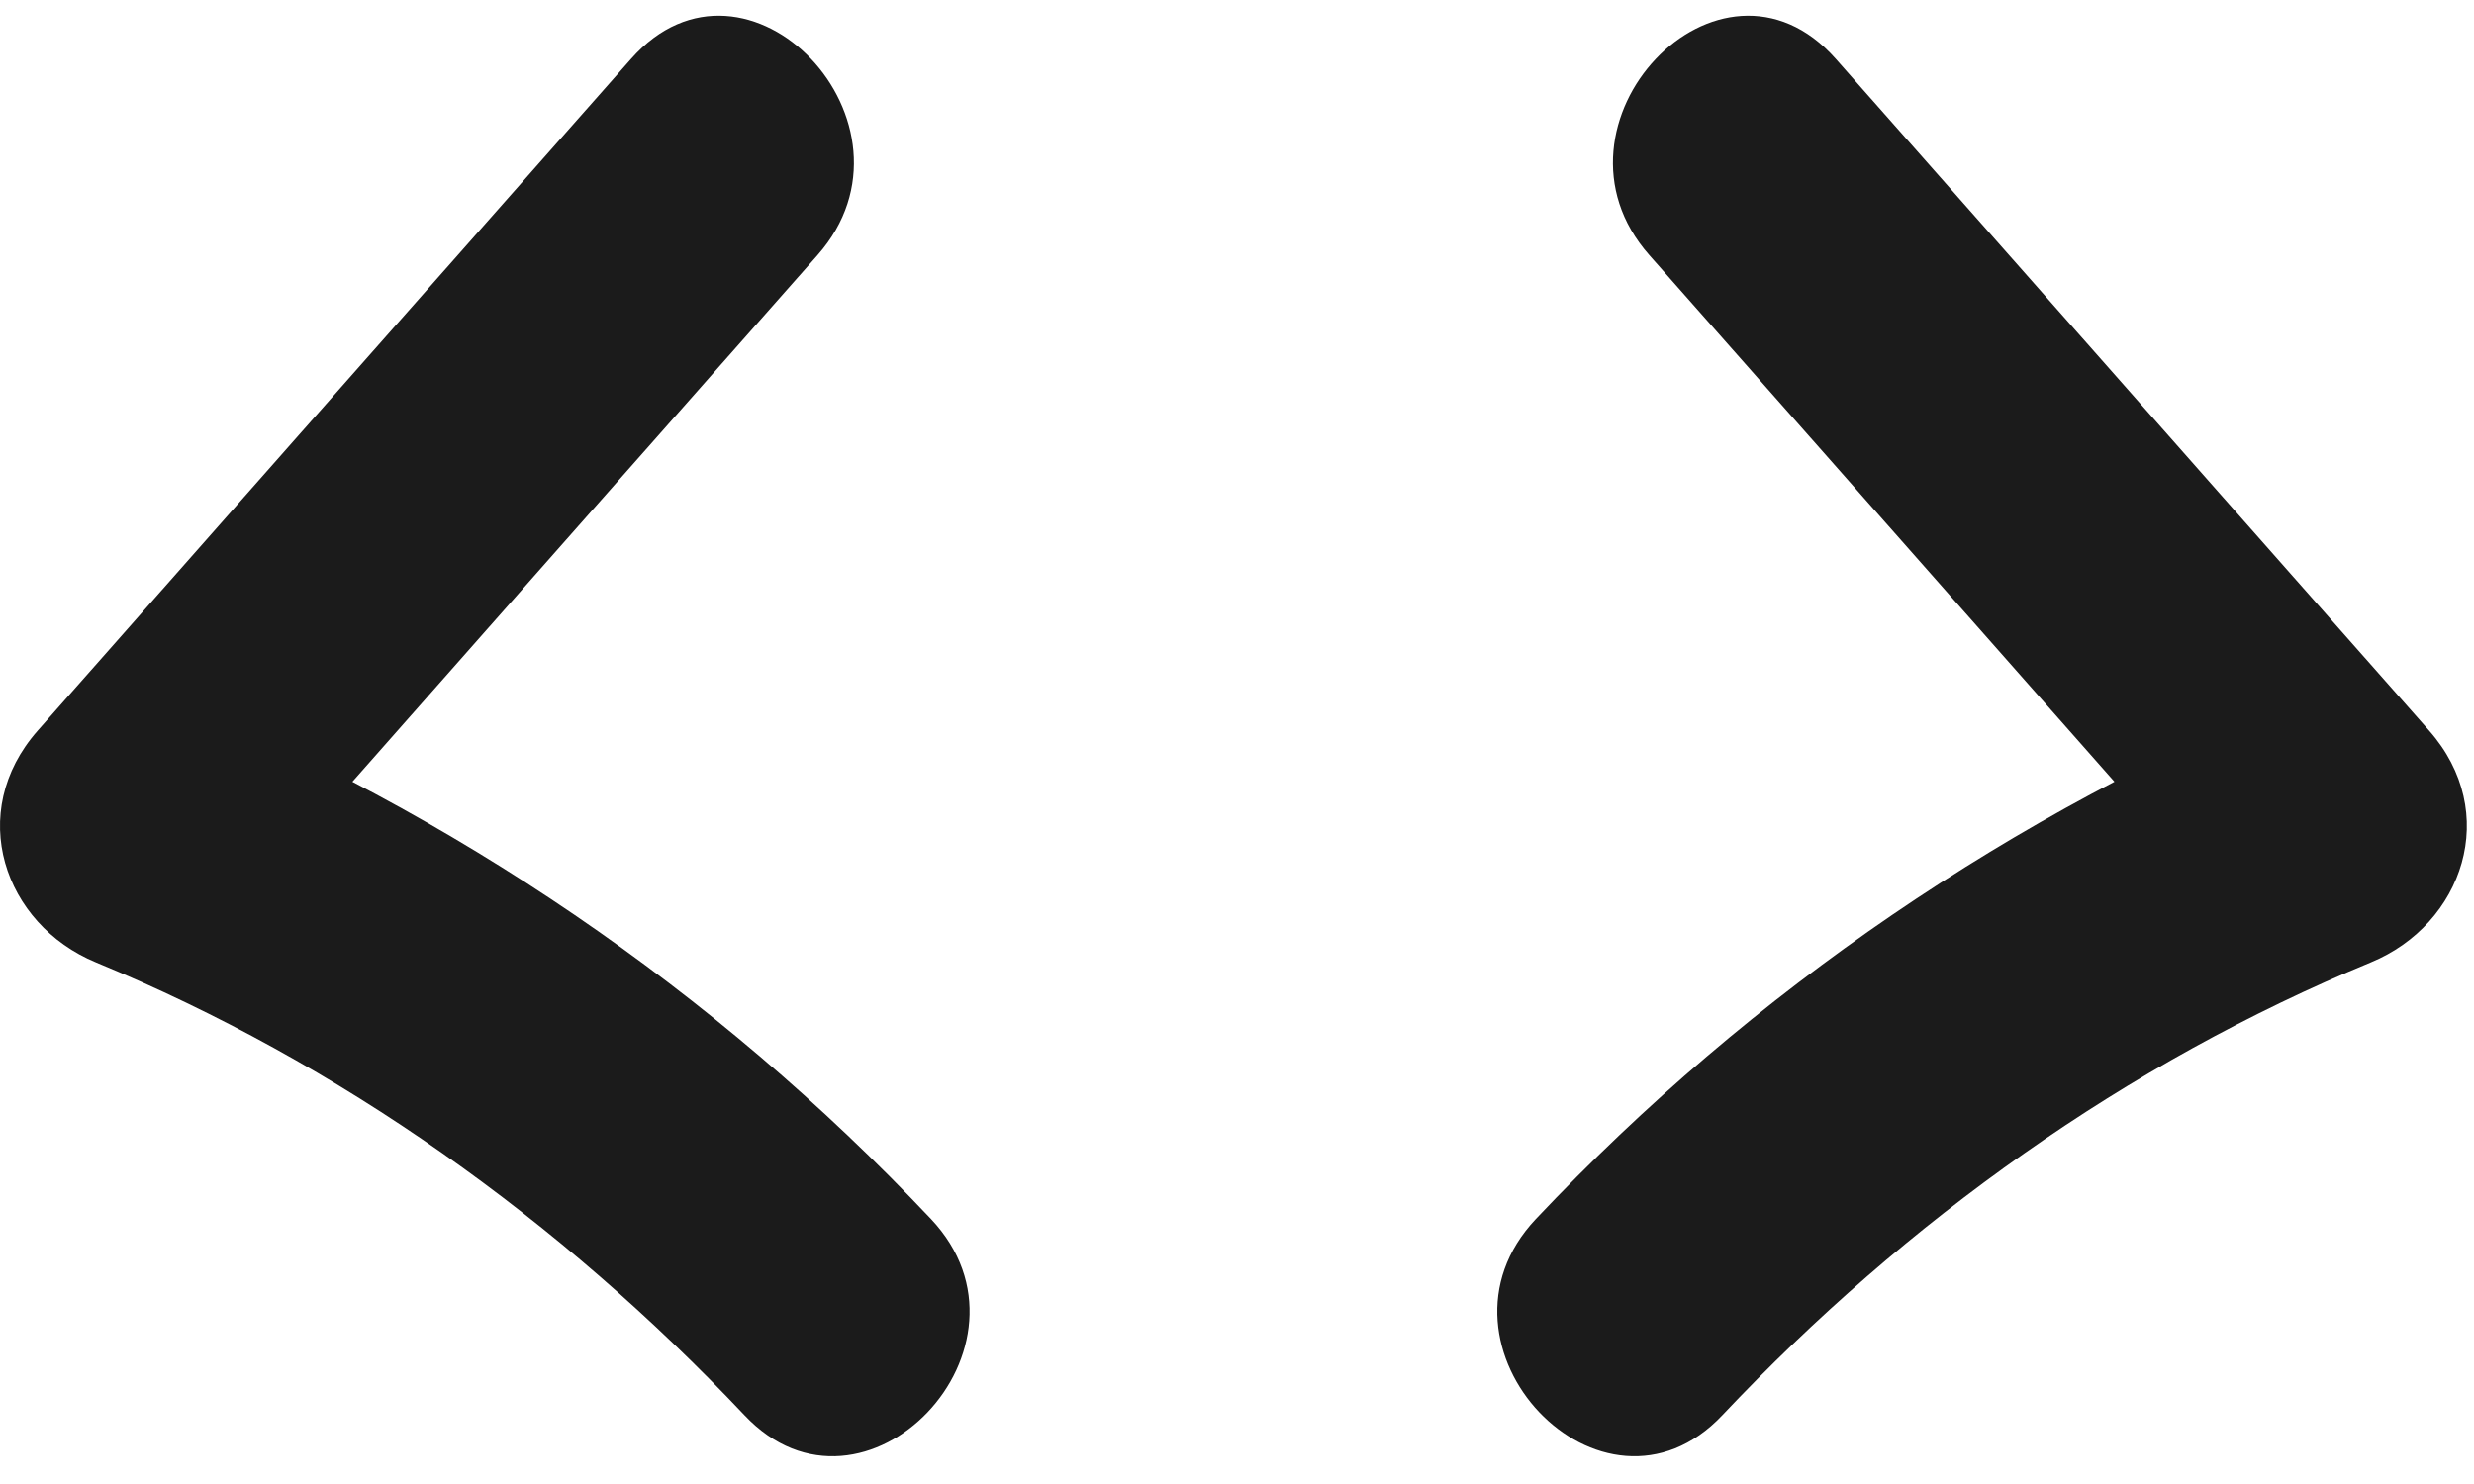
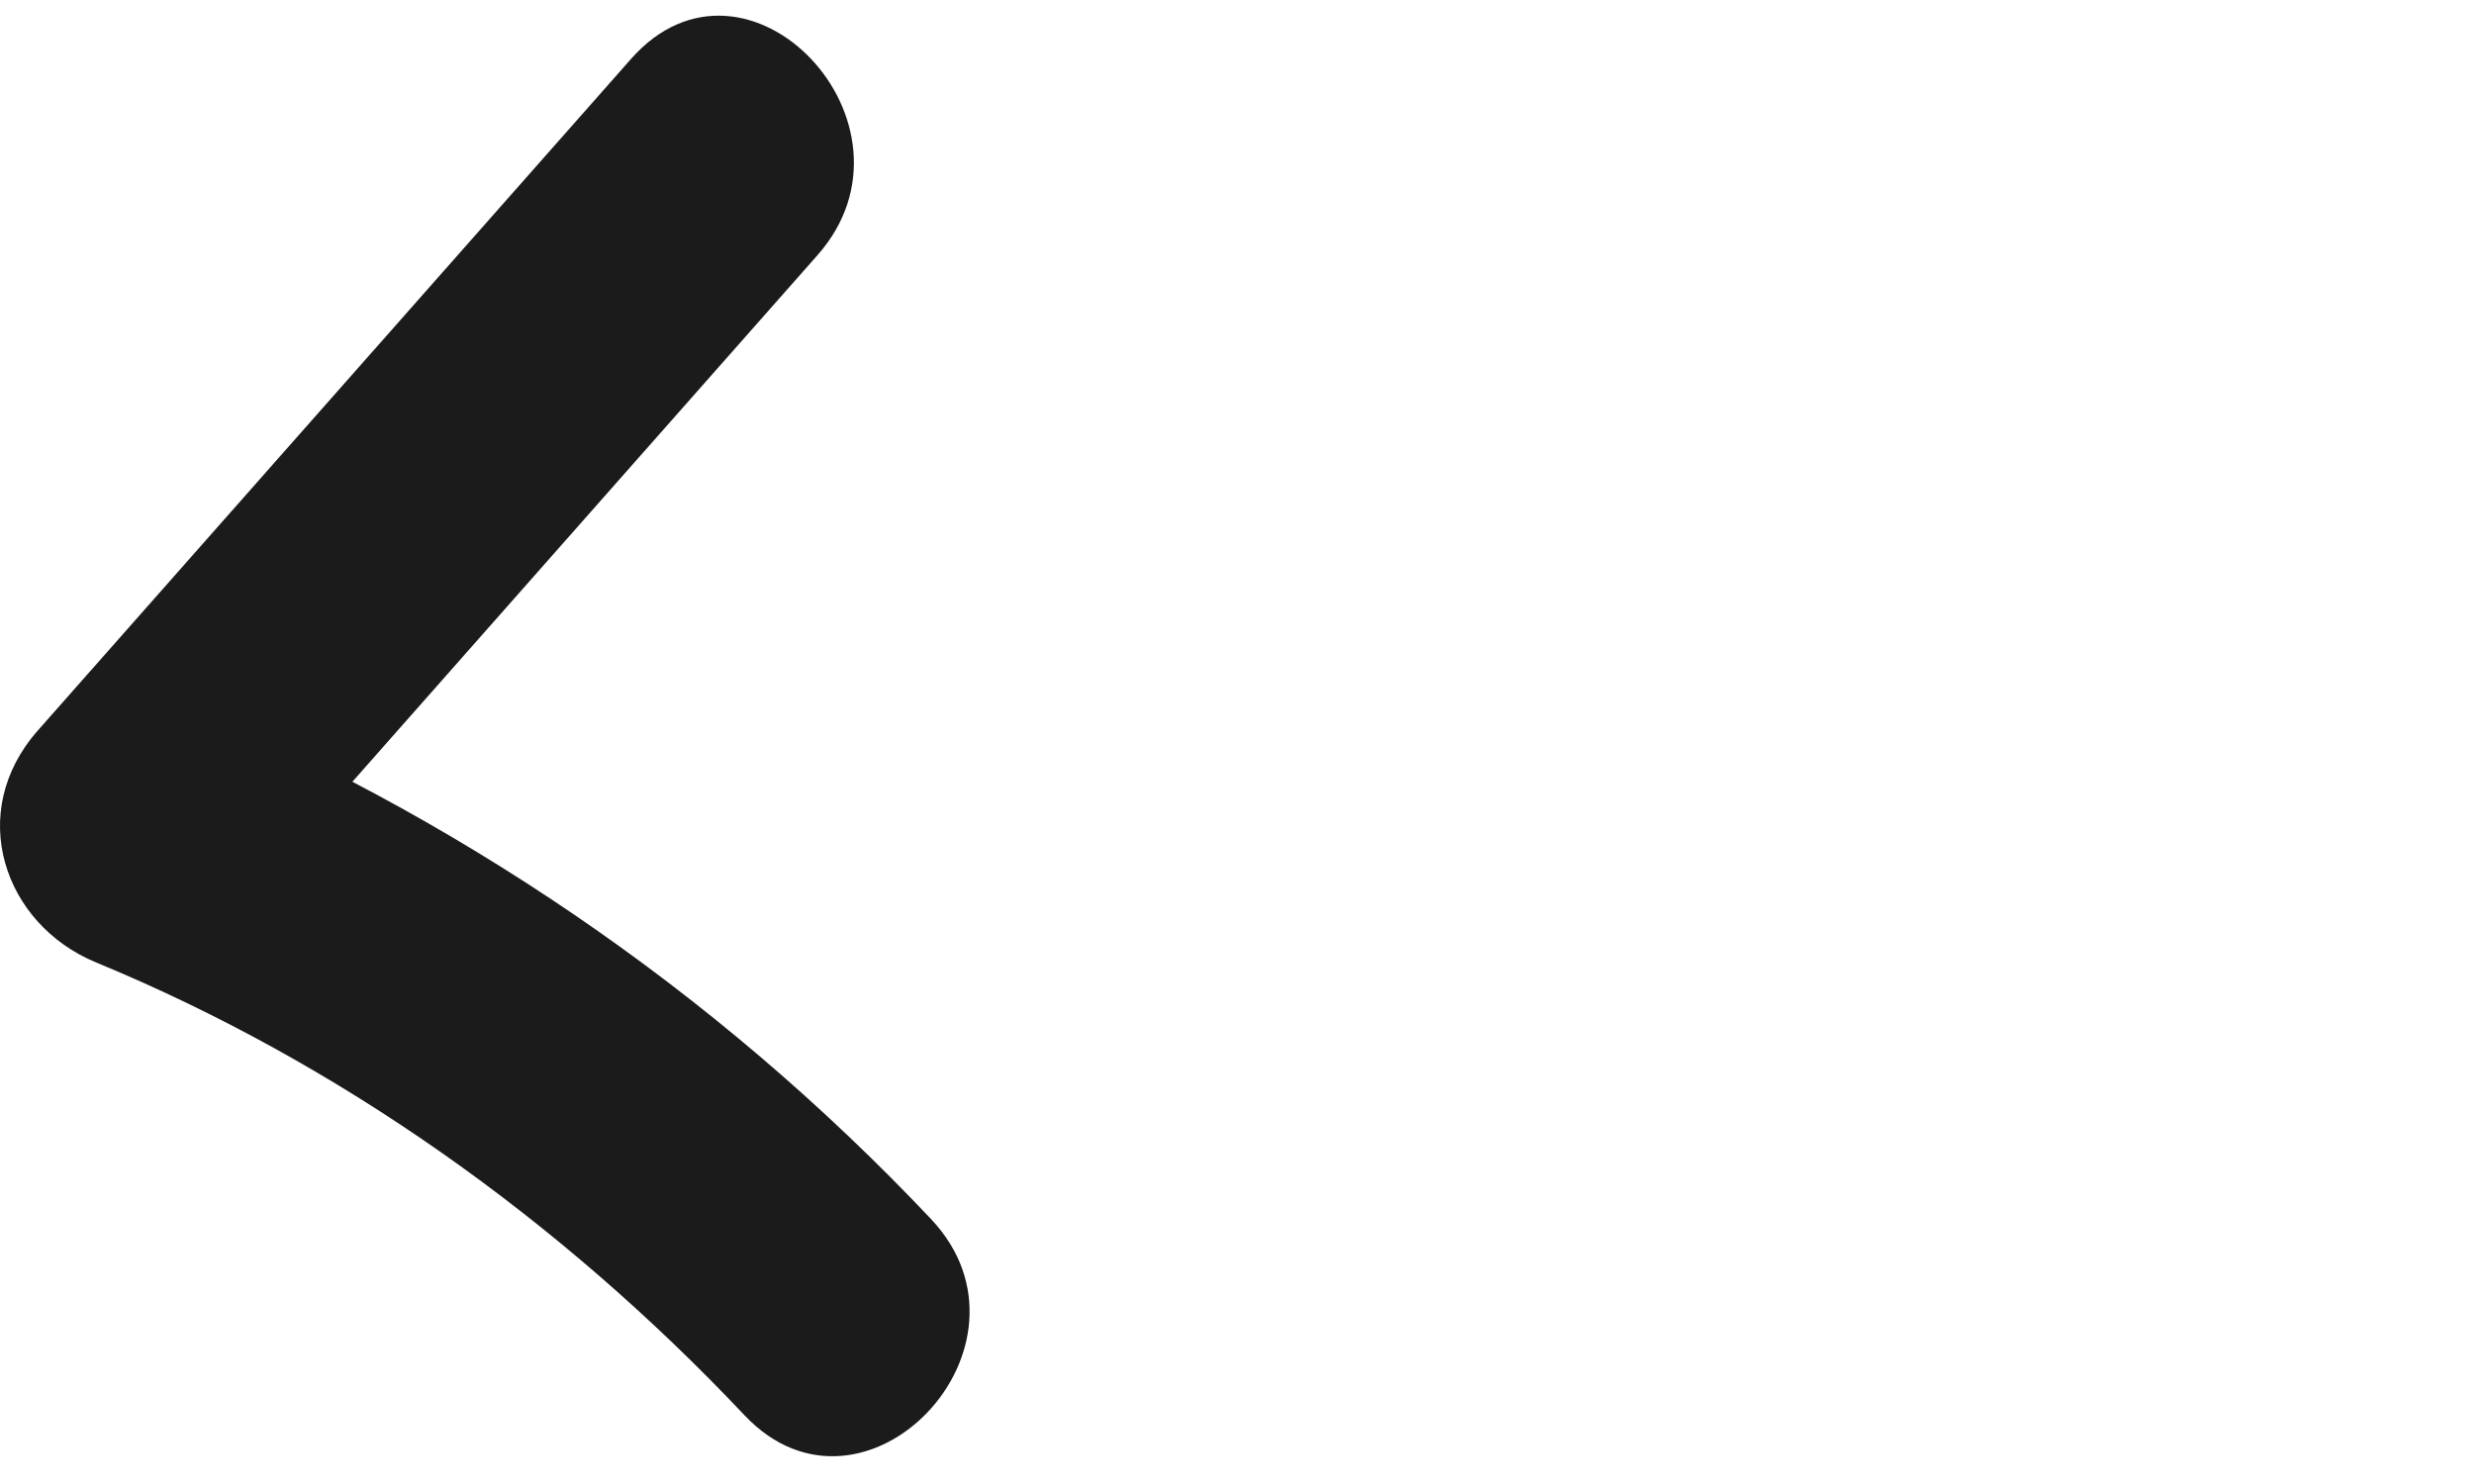
<svg xmlns="http://www.w3.org/2000/svg" width="55" height="33" viewBox="0 0 55 33" fill="none">
  <path d="M14.028 1.311C9.632 6.289 5.236 11.267 0.84 16.245C-0.769 18.068 0.082 20.553 2.134 21.401C7.554 23.639 12.455 27.132 16.55 31.47C19.213 34.291 23.361 29.929 20.697 27.107C15.854 21.978 10.08 18.09 3.694 15.452L4.988 20.607C9.384 15.629 13.779 10.651 18.175 5.673C20.741 2.767 16.603 -1.606 14.028 1.311Z" fill="#1B1B1B" />
-   <path d="M36.666 5.673C41.062 10.651 45.458 15.629 49.853 20.607C50.285 18.889 50.716 17.17 51.148 15.451C44.761 18.089 38.987 21.977 34.144 27.107C31.481 29.927 35.627 34.292 38.291 31.469C42.386 27.132 47.287 23.639 52.707 21.4C54.759 20.553 55.61 18.067 54.001 16.245C49.605 11.267 45.209 6.289 40.813 1.311C38.239 -1.605 34.099 2.765 36.666 5.673Z" fill="#1B1B1B" />
</svg>